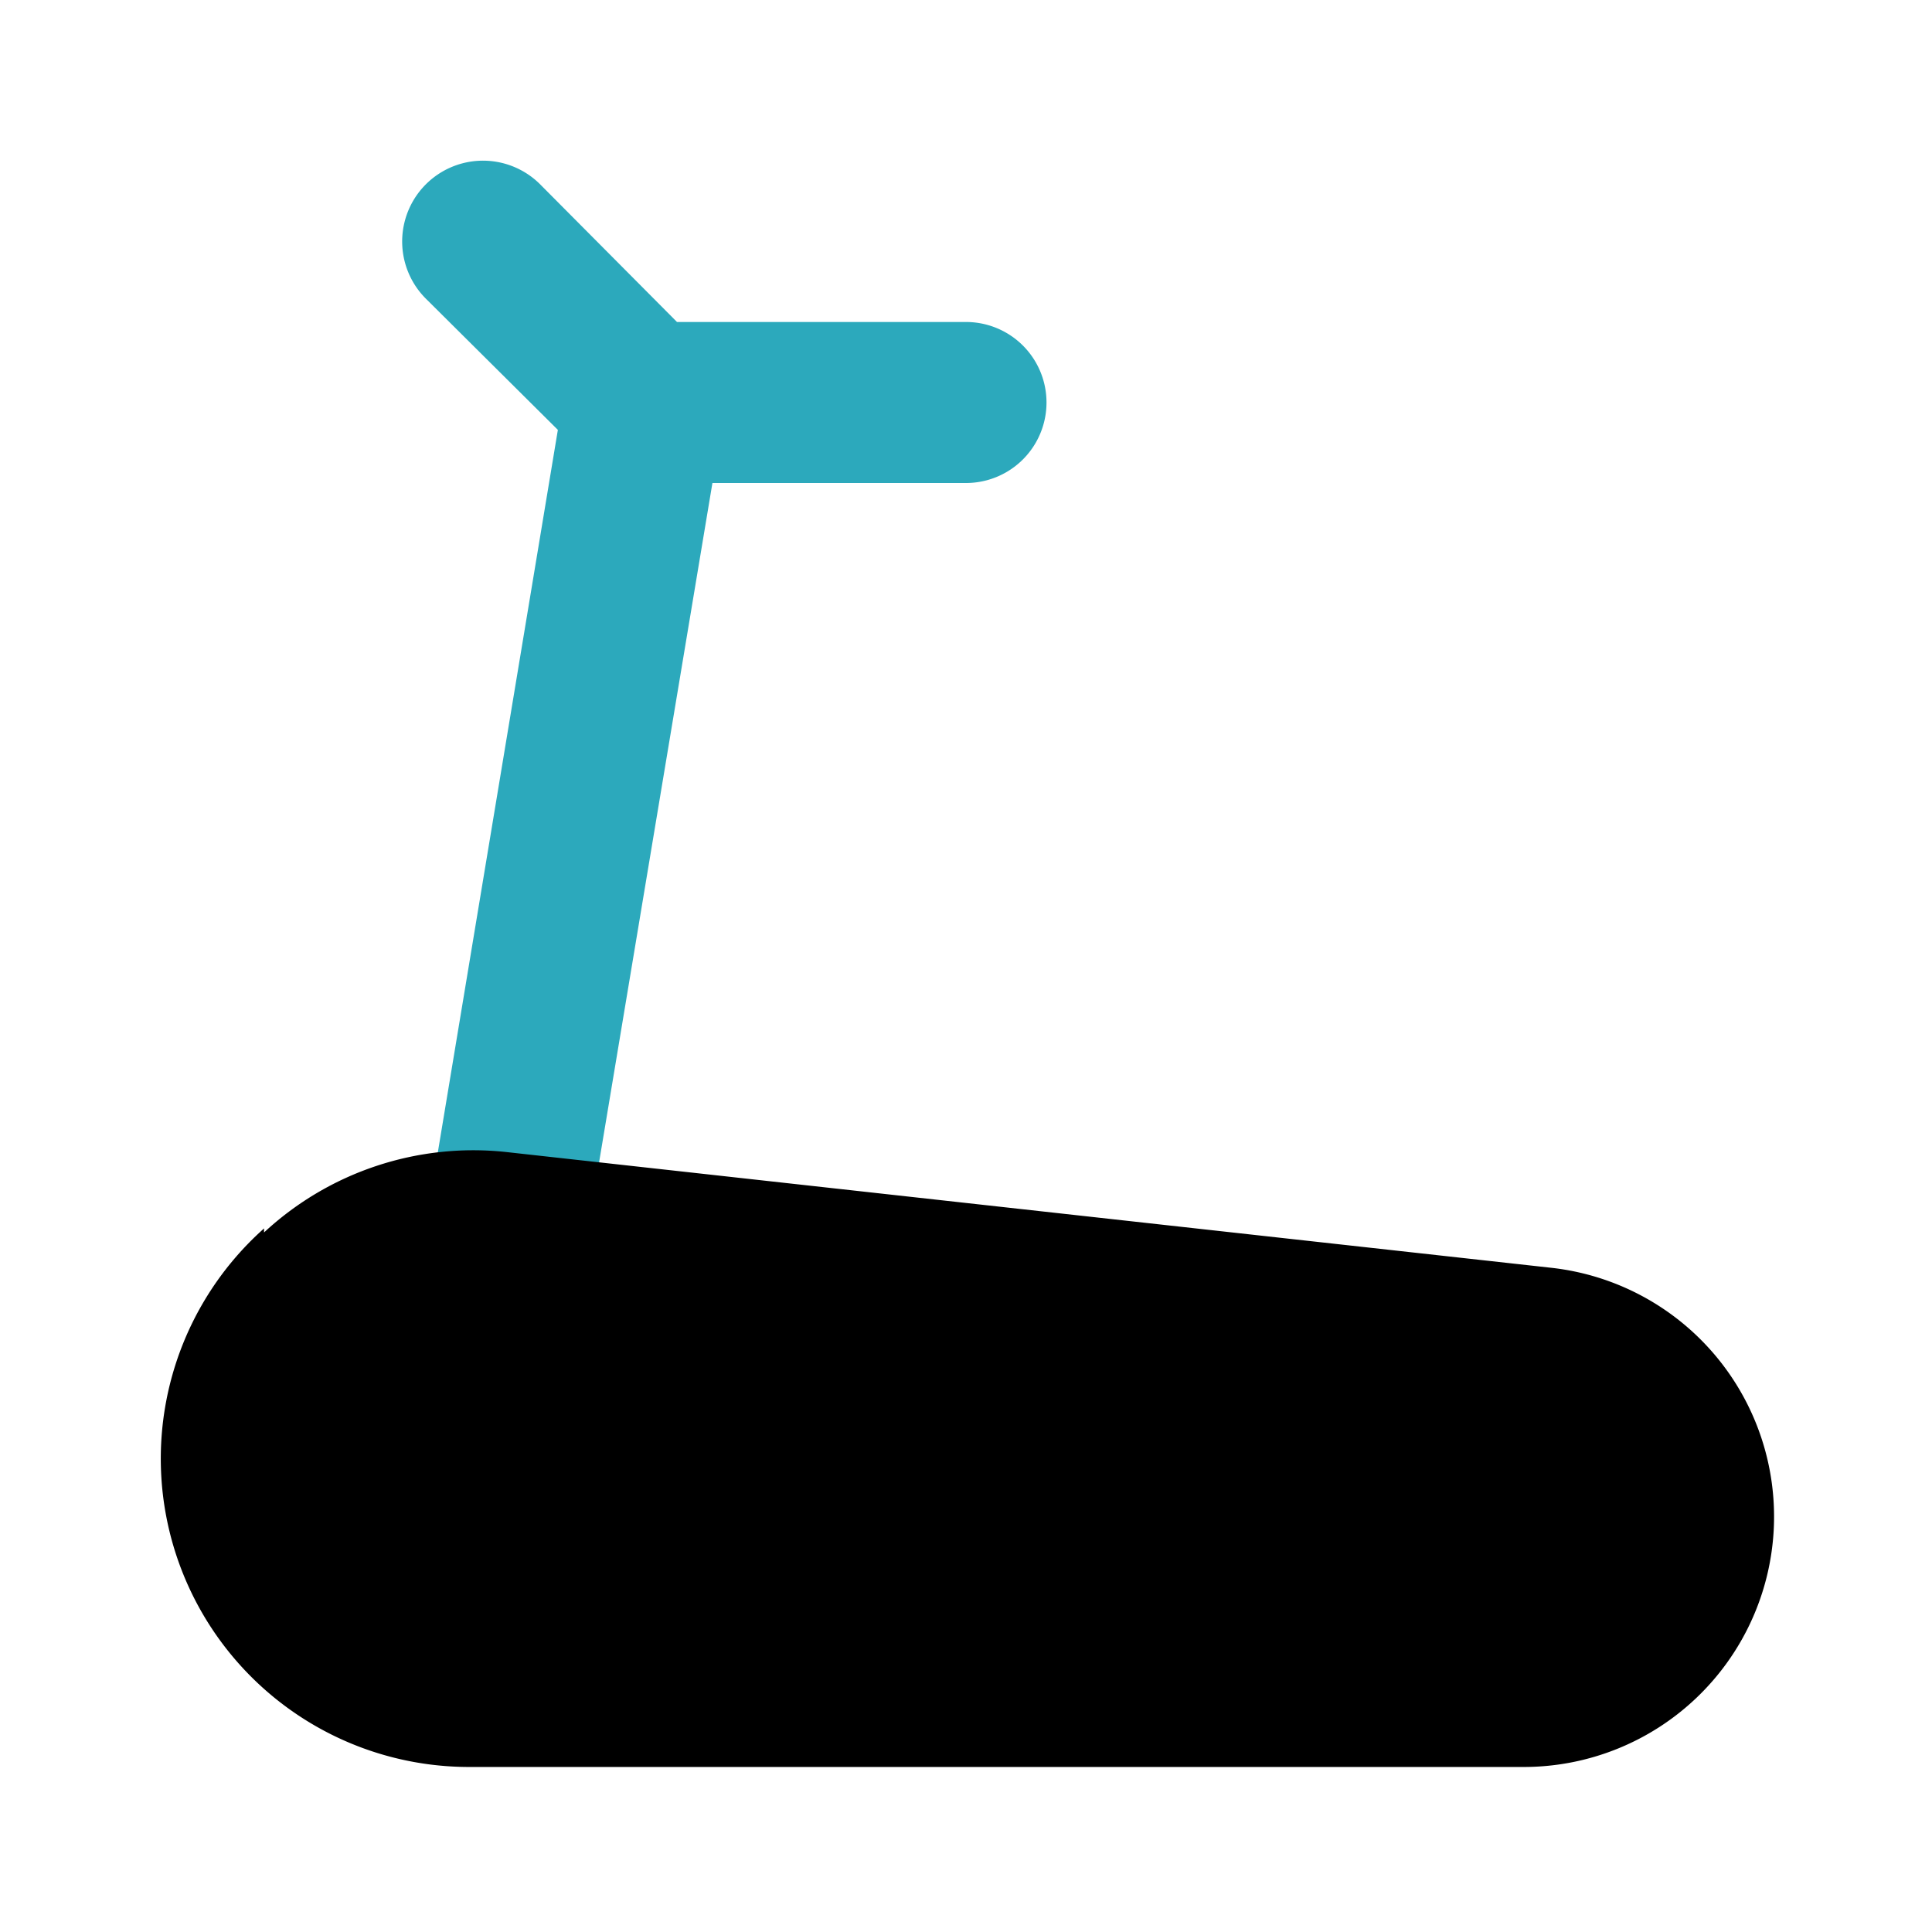
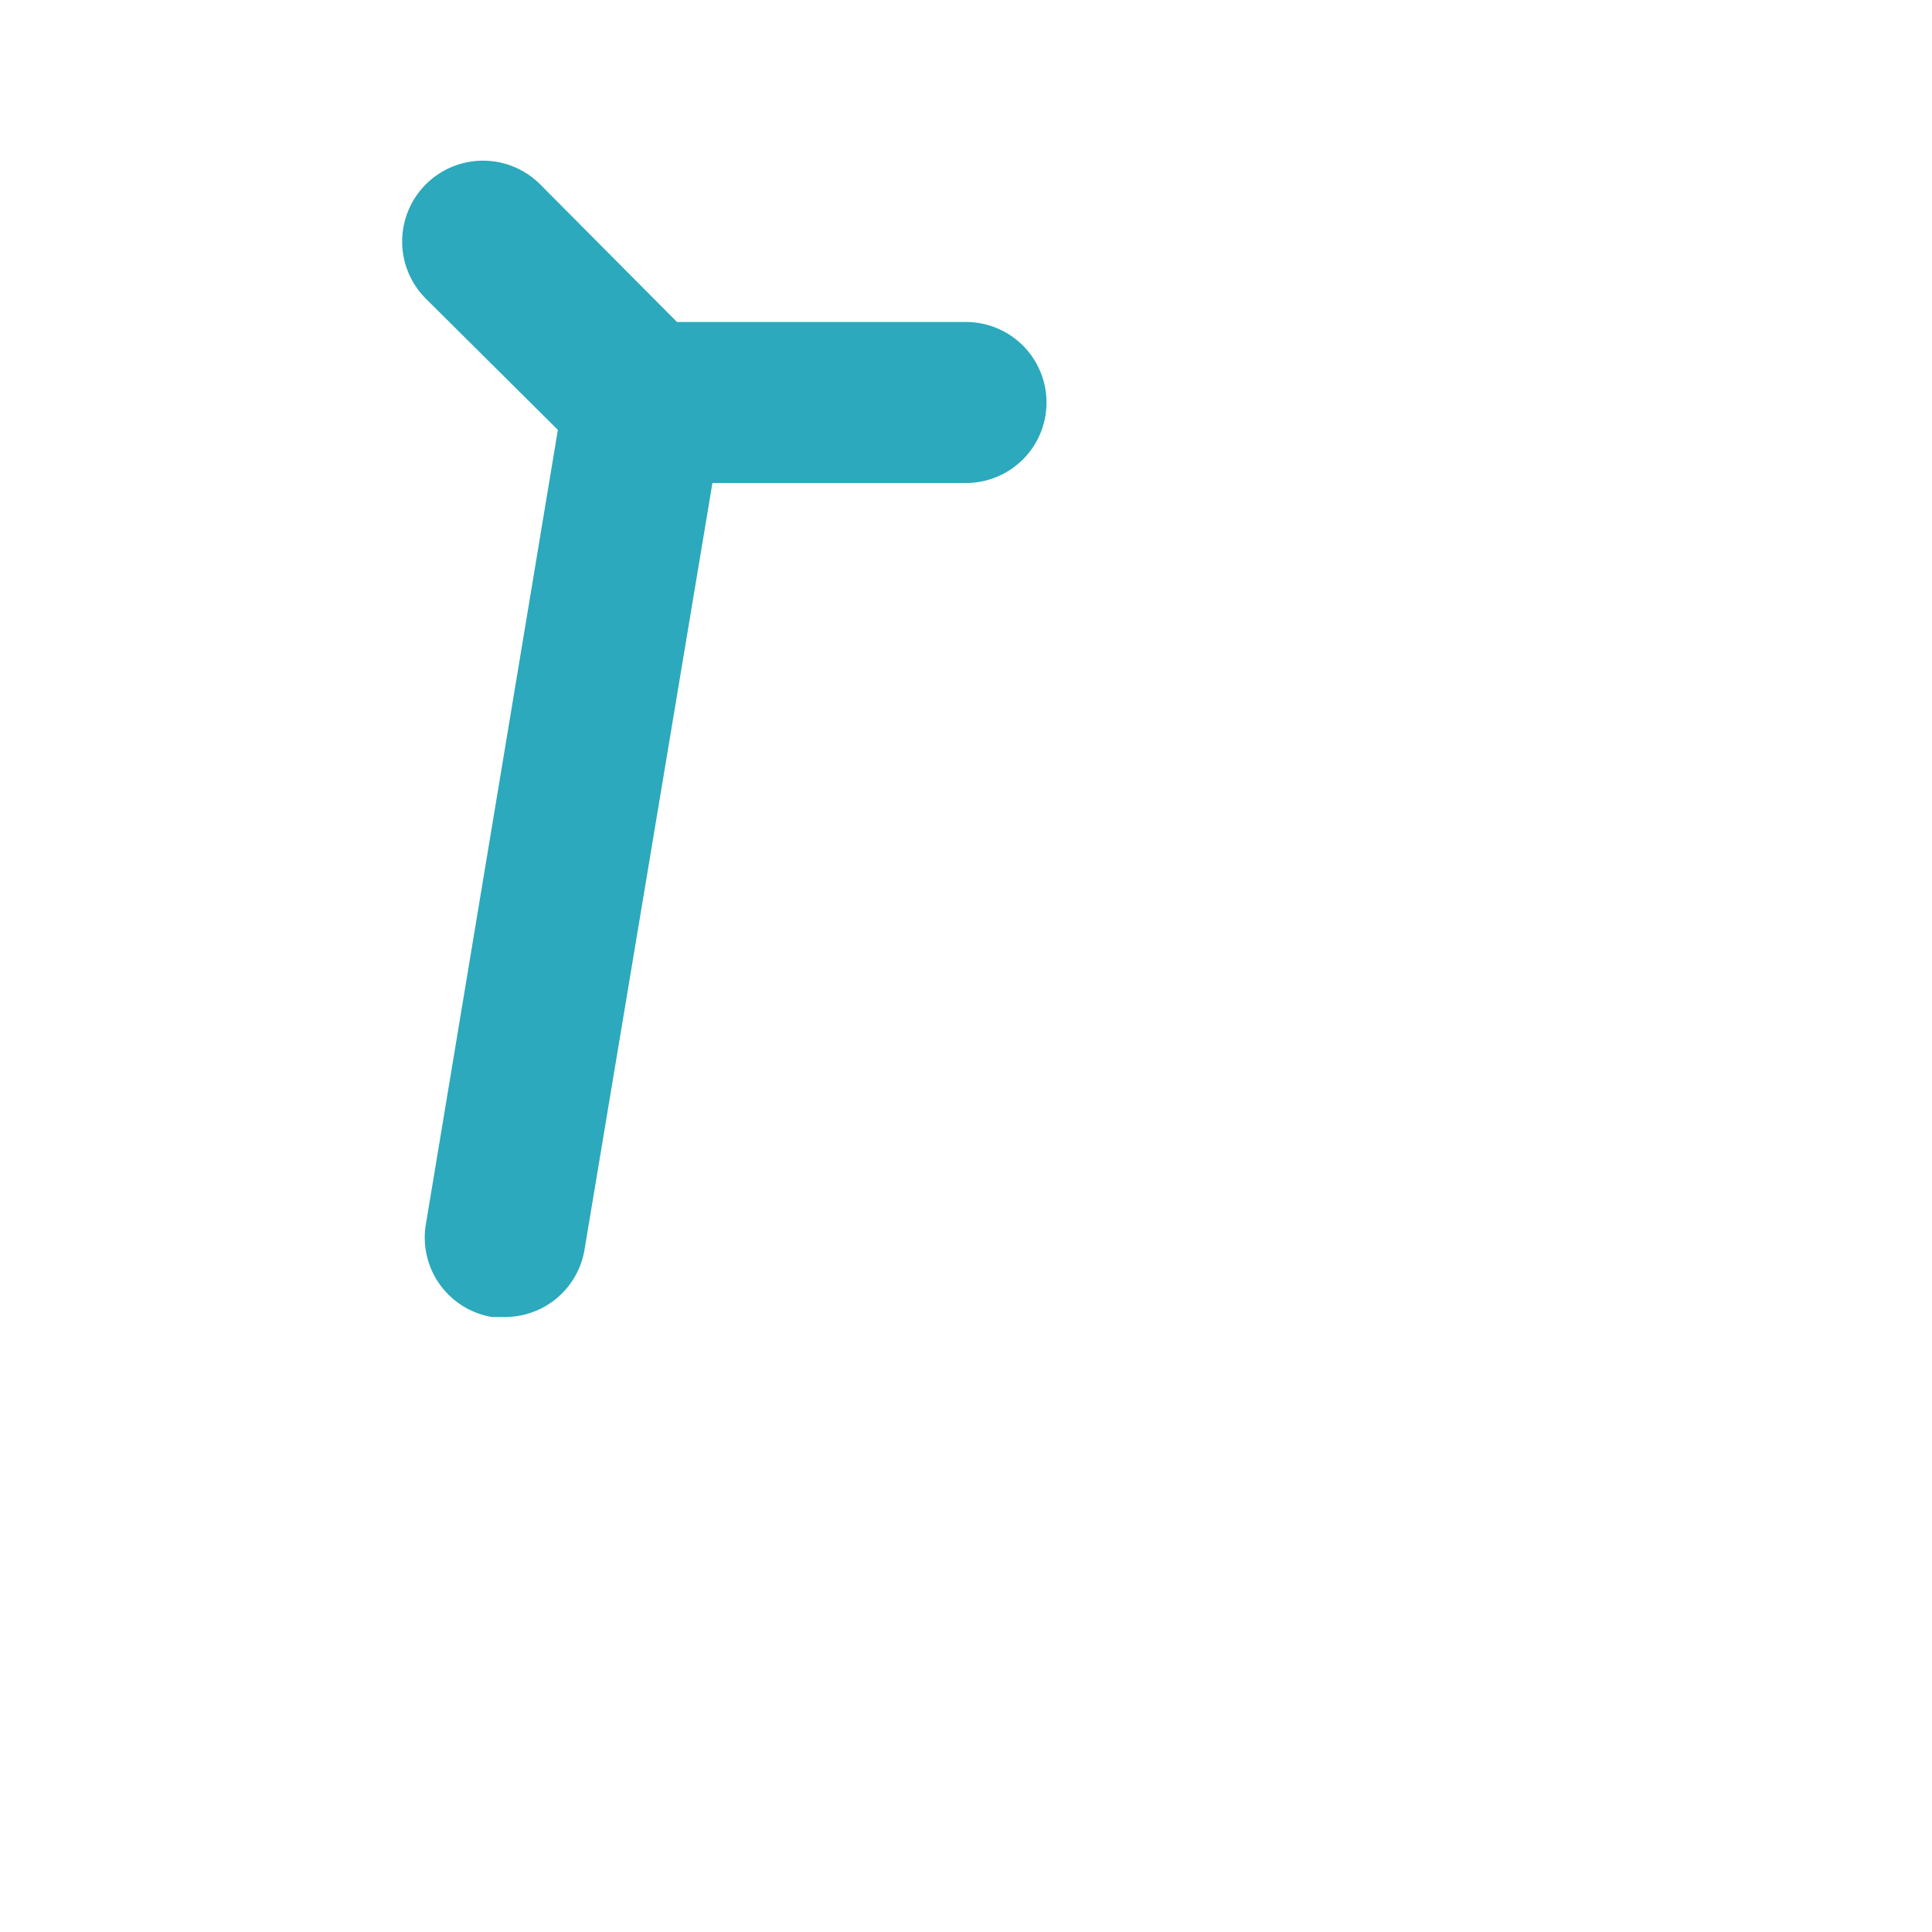
<svg xmlns="http://www.w3.org/2000/svg" fill="#000000" width="800px" height="800px" viewBox="0 0 24 24" id="treadmill-4" data-name="Flat Color" class="icon flat-color">
  <path id="secondary" d="M5.29,3.71A1,1,0,0,1,6.71,2.29L8.41,4H12a1,1,0,0,1,0,2H8.85L7.26,15.53a1,1,0,0,1-1,.83H6.11a1,1,0,0,1-.82-1.15L6.93,5.34Z" style="fill: rgb(44, 169, 188);" />
-   <path id="primary" d="M3.28,15.31a3.82,3.82,0,0,1,3-1l13,1.44a3.11,3.11,0,0,1-.34,6.2H5.83a3.83,3.83,0,0,1-2.55-6.69Z" style="fill: rgb(0, 0, 0);" />
</svg>